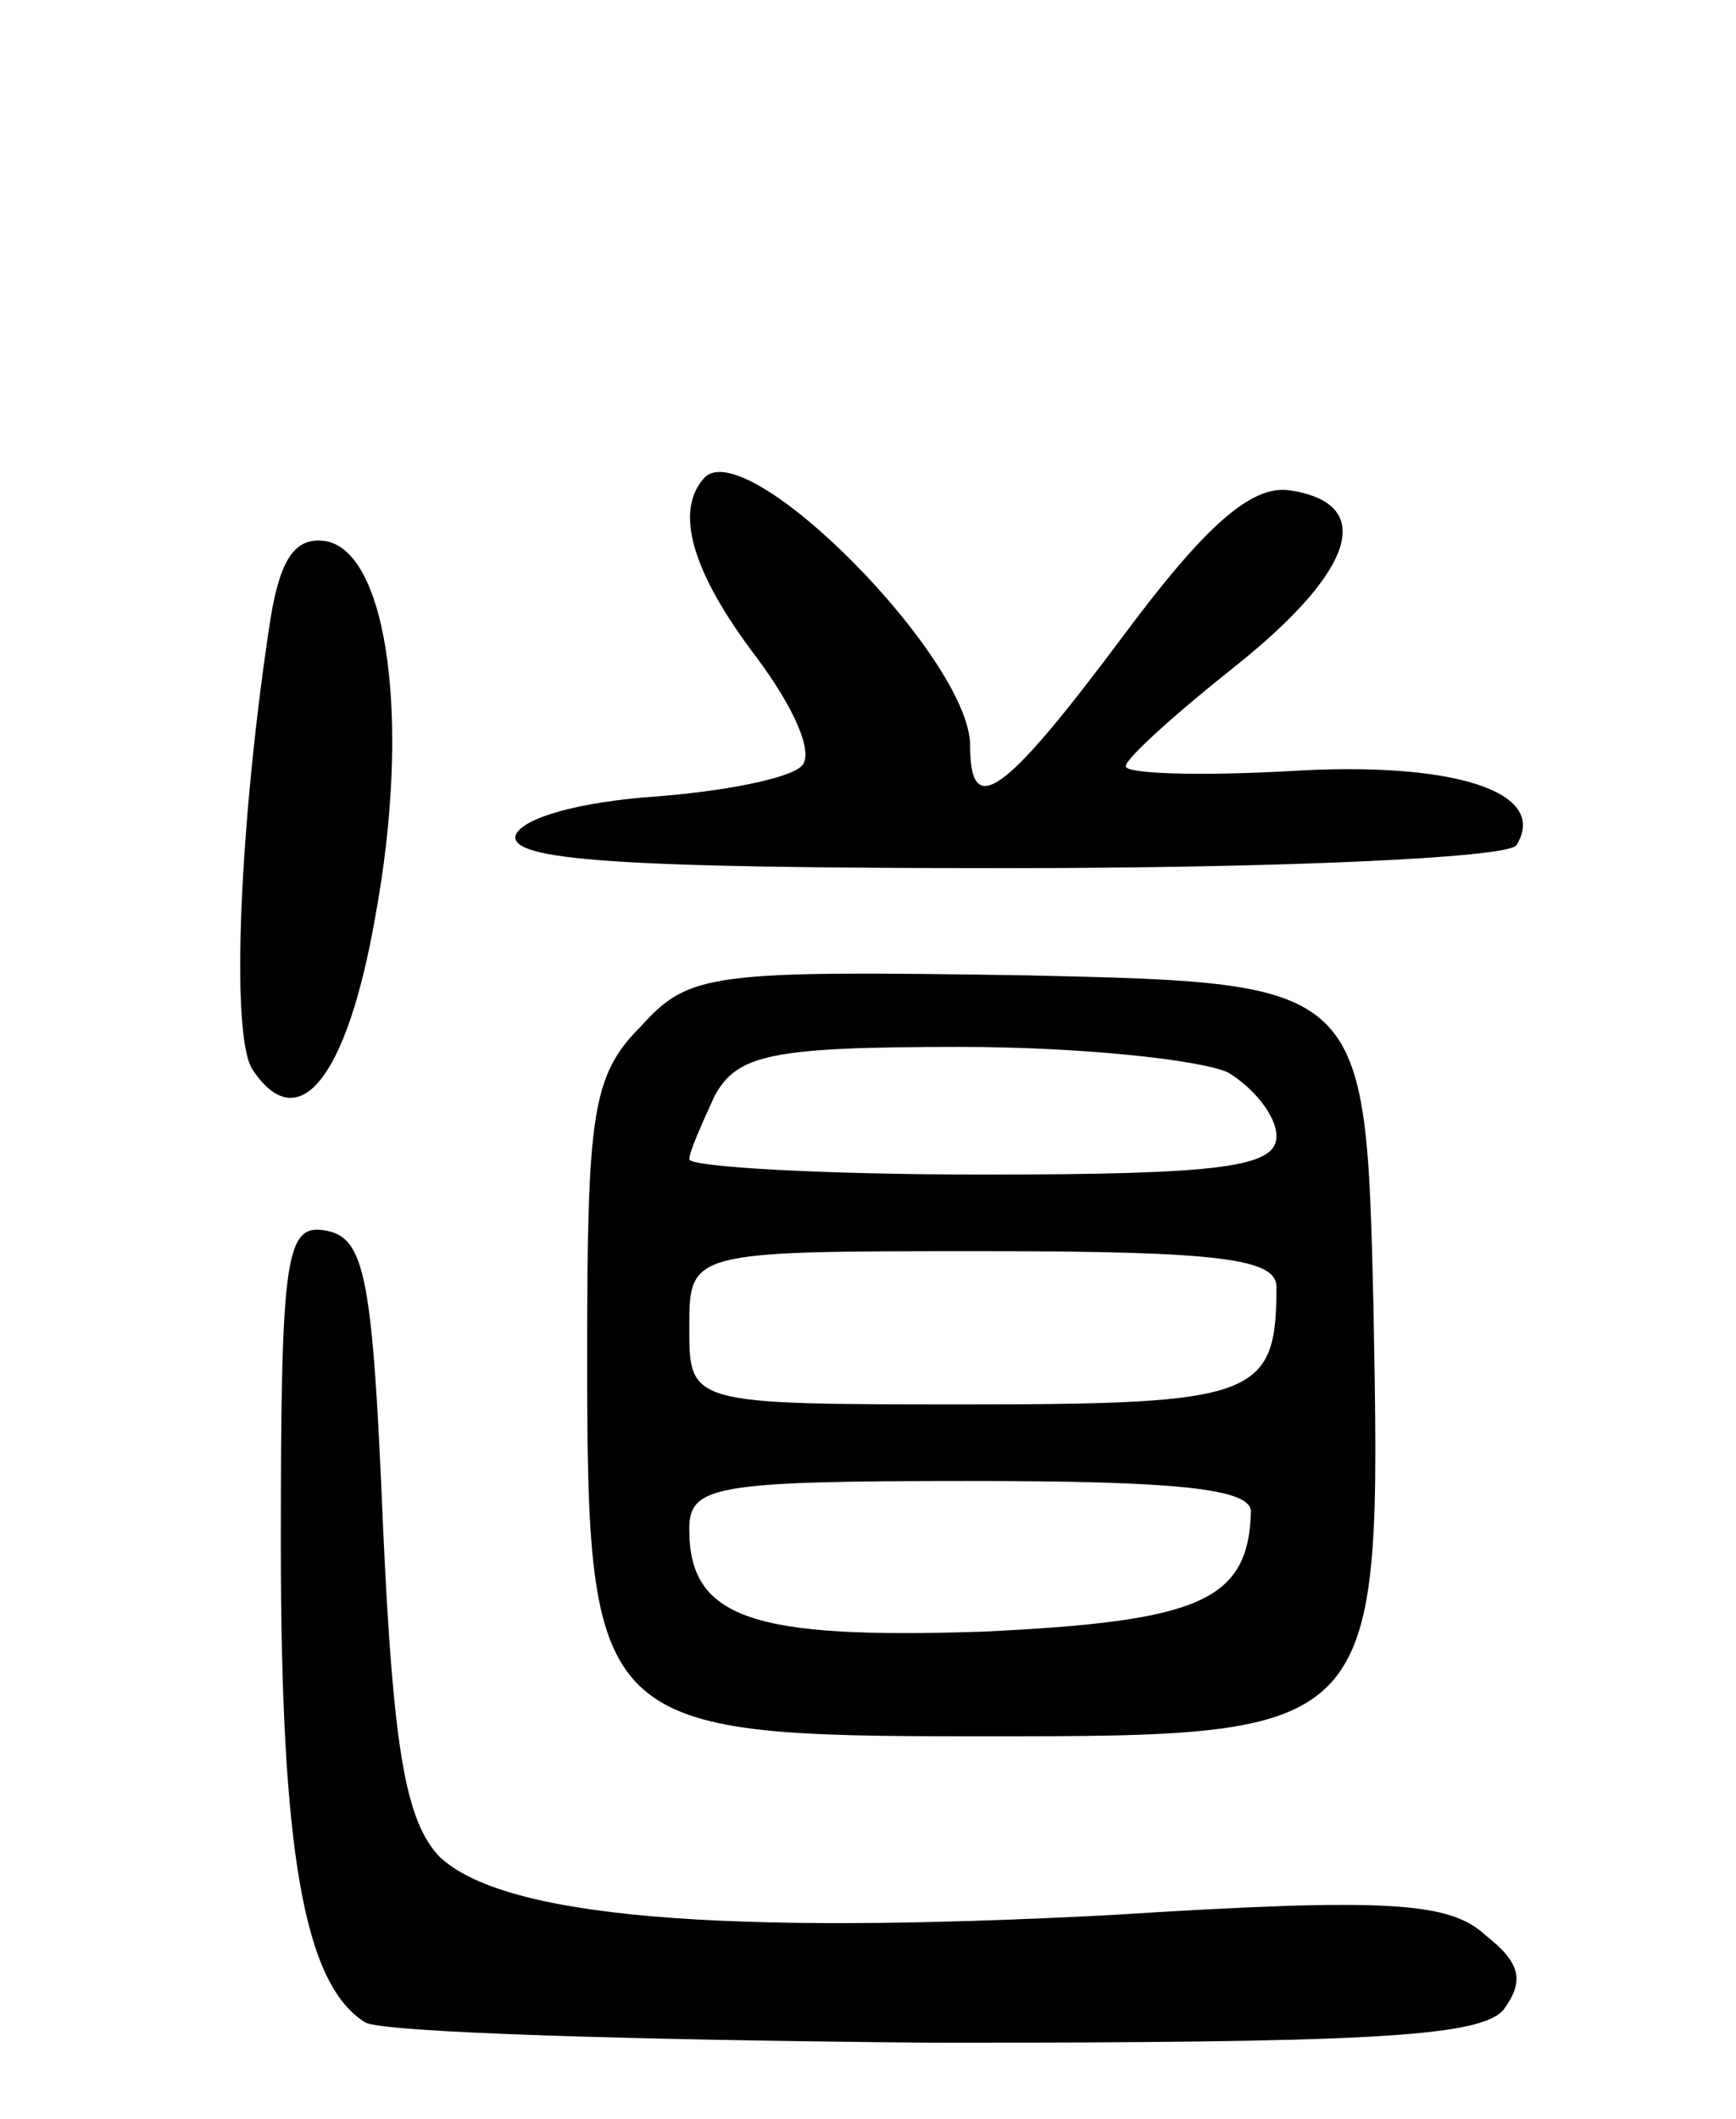
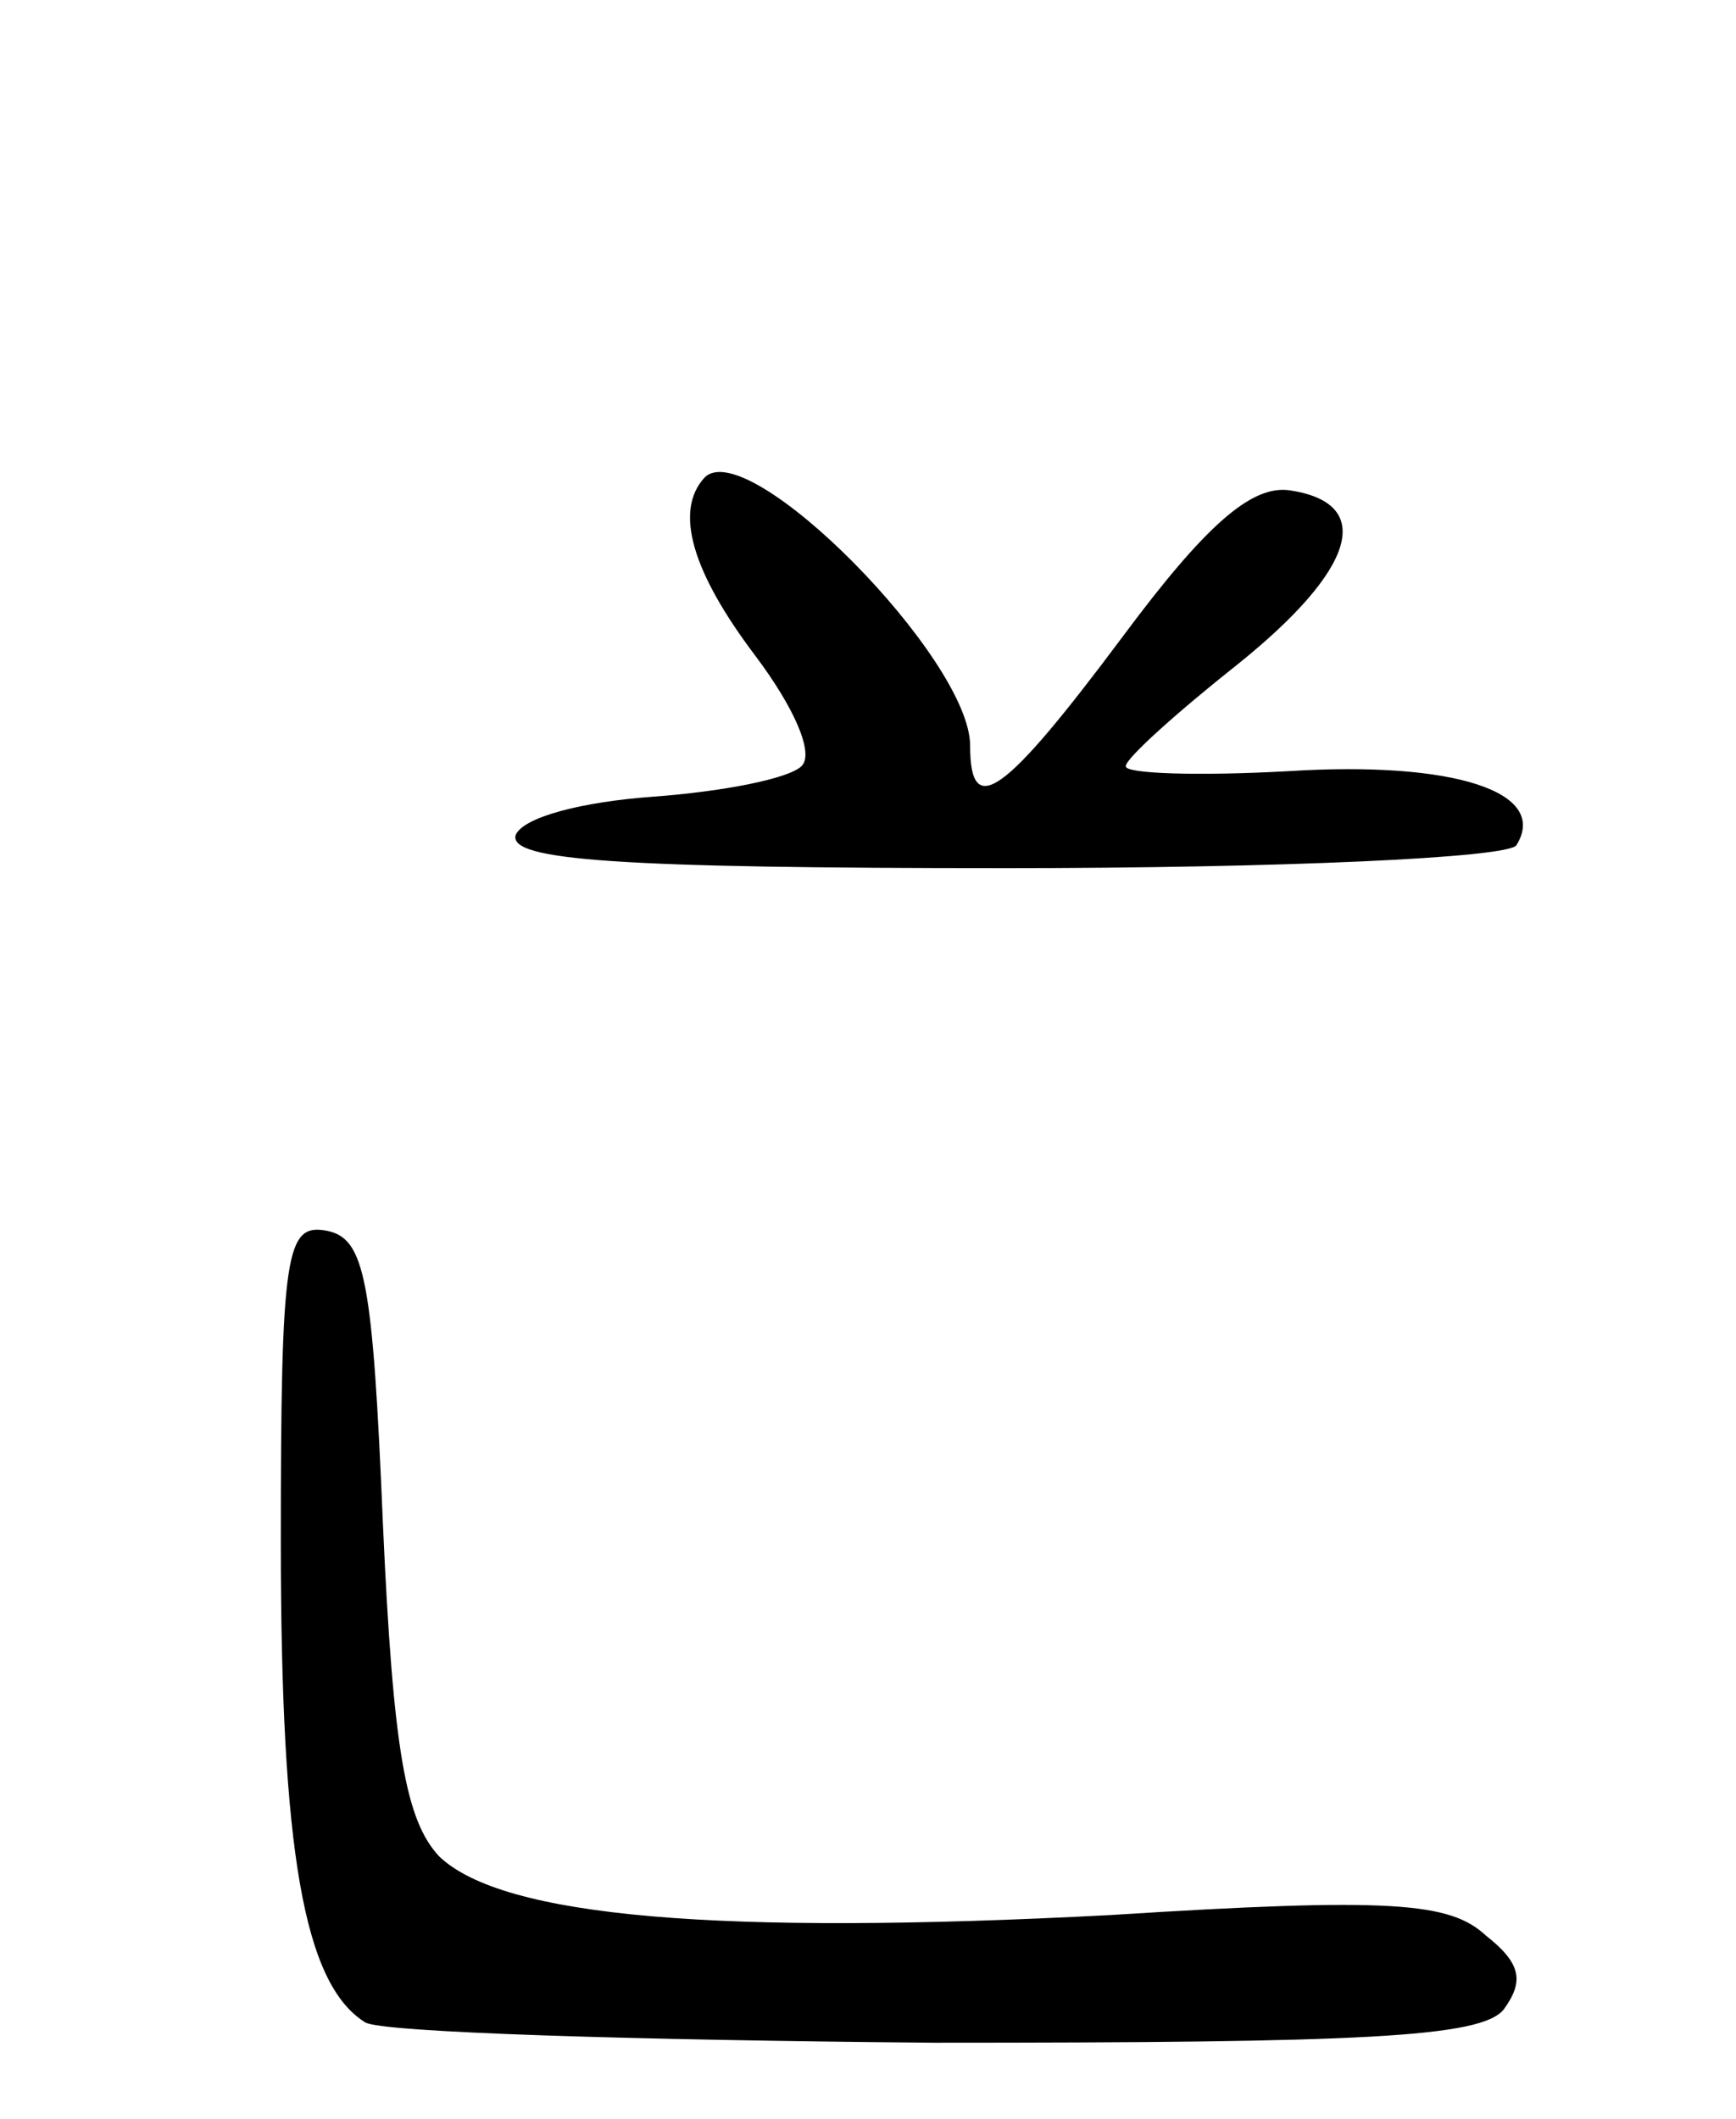
<svg xmlns="http://www.w3.org/2000/svg" version="1.0" width="68pt" height="83pt" viewBox="0 0 68 83" preserveAspectRatio="xMidYMid meet">
  <g transform="translate(0,83) scale(0.1,-0.1)" fill="#000000" stroke="none">
    <path d="M276 643 c-12 -13 -5 -37 20 -70 15 -20 23 -38 18 -43 -5 -5 -31 -10 -58 -12 -28 -2 -51 -8 -54 -15 -3 -10 40 -13 192 -13 107 0 197 4 200 9 13 21 -25 33 -89 29 -36 -2 -65 -1 -64 2 0 3 20 21 44 40 46 37 54 63 20 68 -15 2 -33 -14 -65 -57 -47 -63 -60 -72 -60 -43 0 34 -87 122 -104 105z" />
-     <path d="M106 588 c-12 -78 -16 -164 -7 -177 18 -27 37 -3 48 60 14 76 5 142 -19 147 -12 2 -18 -6 -22 -30z" />
-     <path d="M251 428 c-19 -19 -21 -34 -21 -128 0 -147 3 -150 154 -150 158 0 157 0 154 168 -3 127 -3 127 -135 130 -125 2 -133 1 -152 -20z m230 -18 c10 -6 19 -17 19 -25 0 -12 -21 -15 -115 -15 -63 0 -115 3 -115 6 0 3 5 14 10 25 9 16 22 19 96 19 47 0 94 -5 105 -10z m19 -84 c0 -43 -8 -46 -121 -46 -109 0 -109 0 -109 30 0 30 0 30 115 30 93 0 115 -3 115 -14z m-10 -88 c-1 -35 -20 -43 -105 -47 -90 -3 -115 5 -115 40 0 17 9 19 110 19 81 0 110 -3 110 -12z" />
    <path d="M110 226 c0 -121 9 -173 33 -188 6 -4 106 -7 223 -8 167 0 214 2 223 13 8 11 7 18 -7 29 -14 13 -37 15 -147 8 -153 -8 -238 -1 -263 23 -13 14 -18 41 -22 130 -4 96 -7 112 -22 115 -16 3 -18 -8 -18 -122z" />
  </g>
</svg>